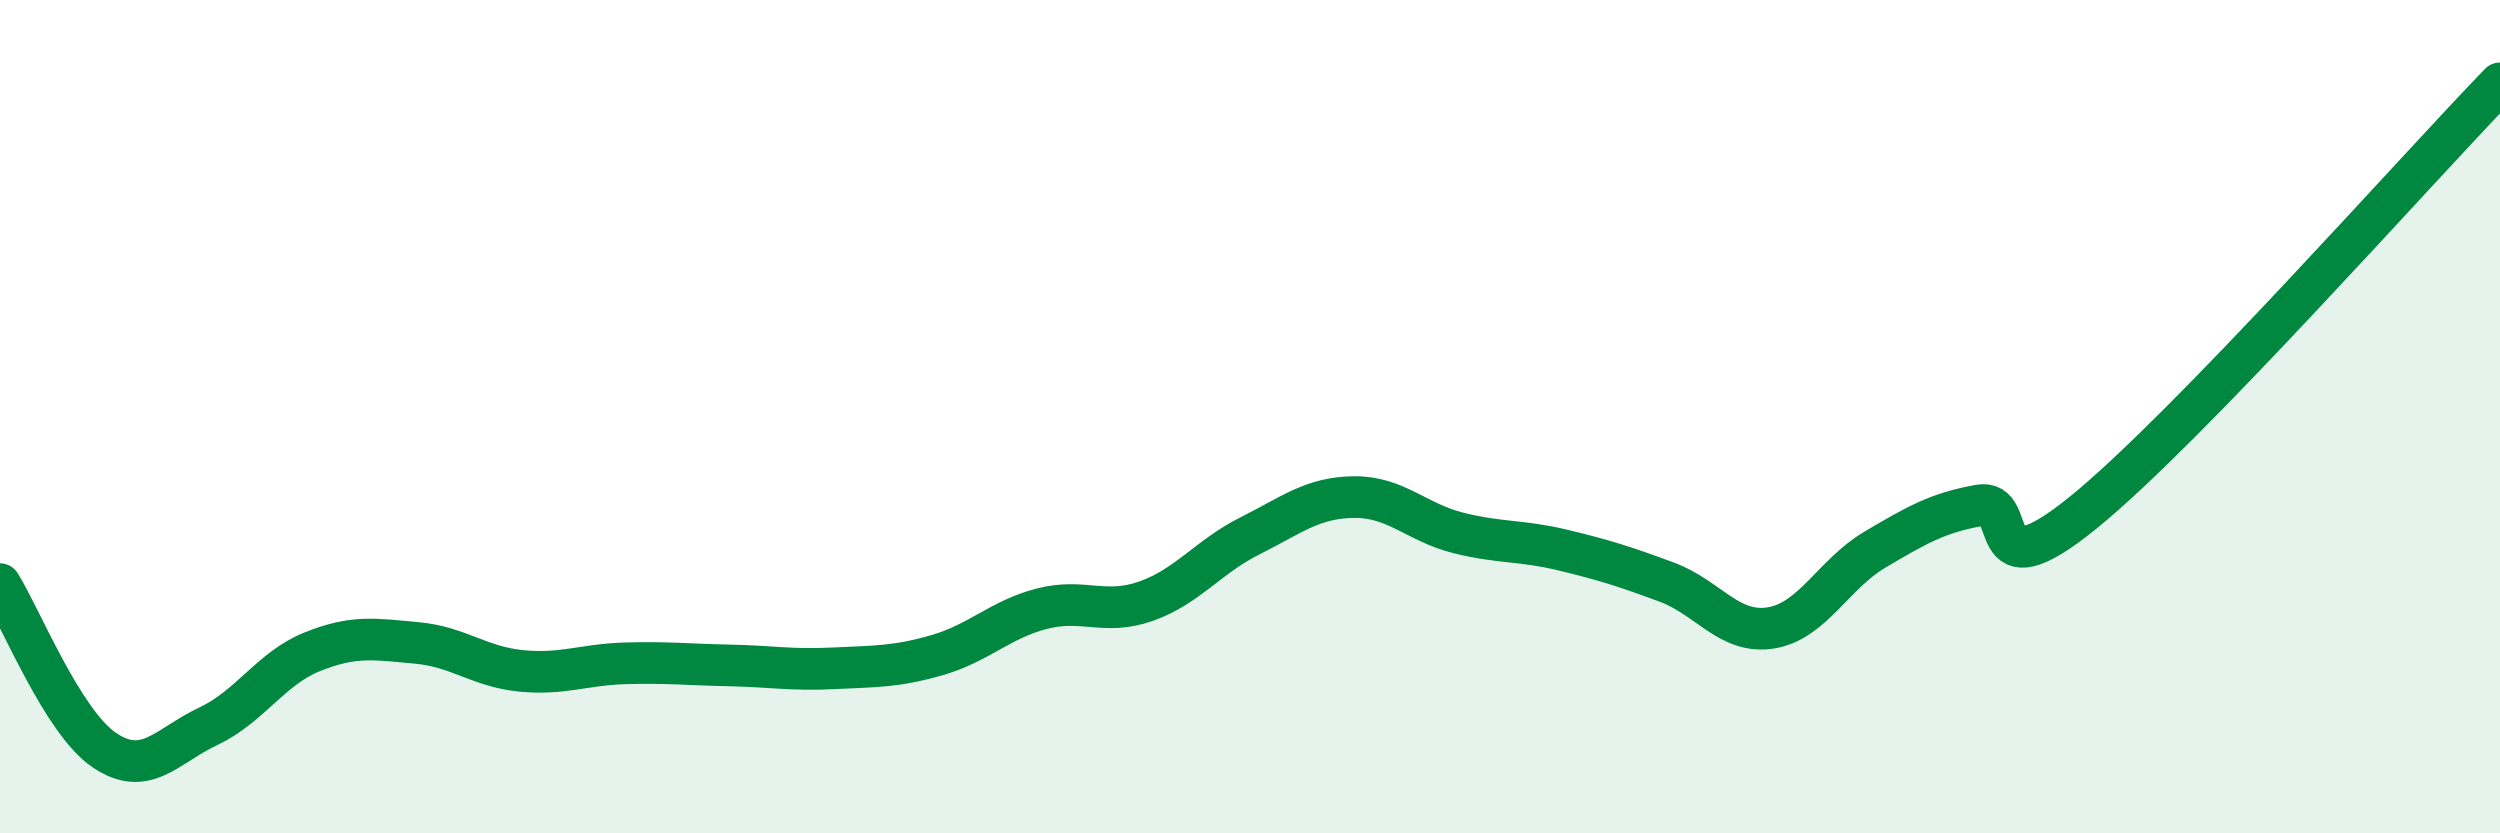
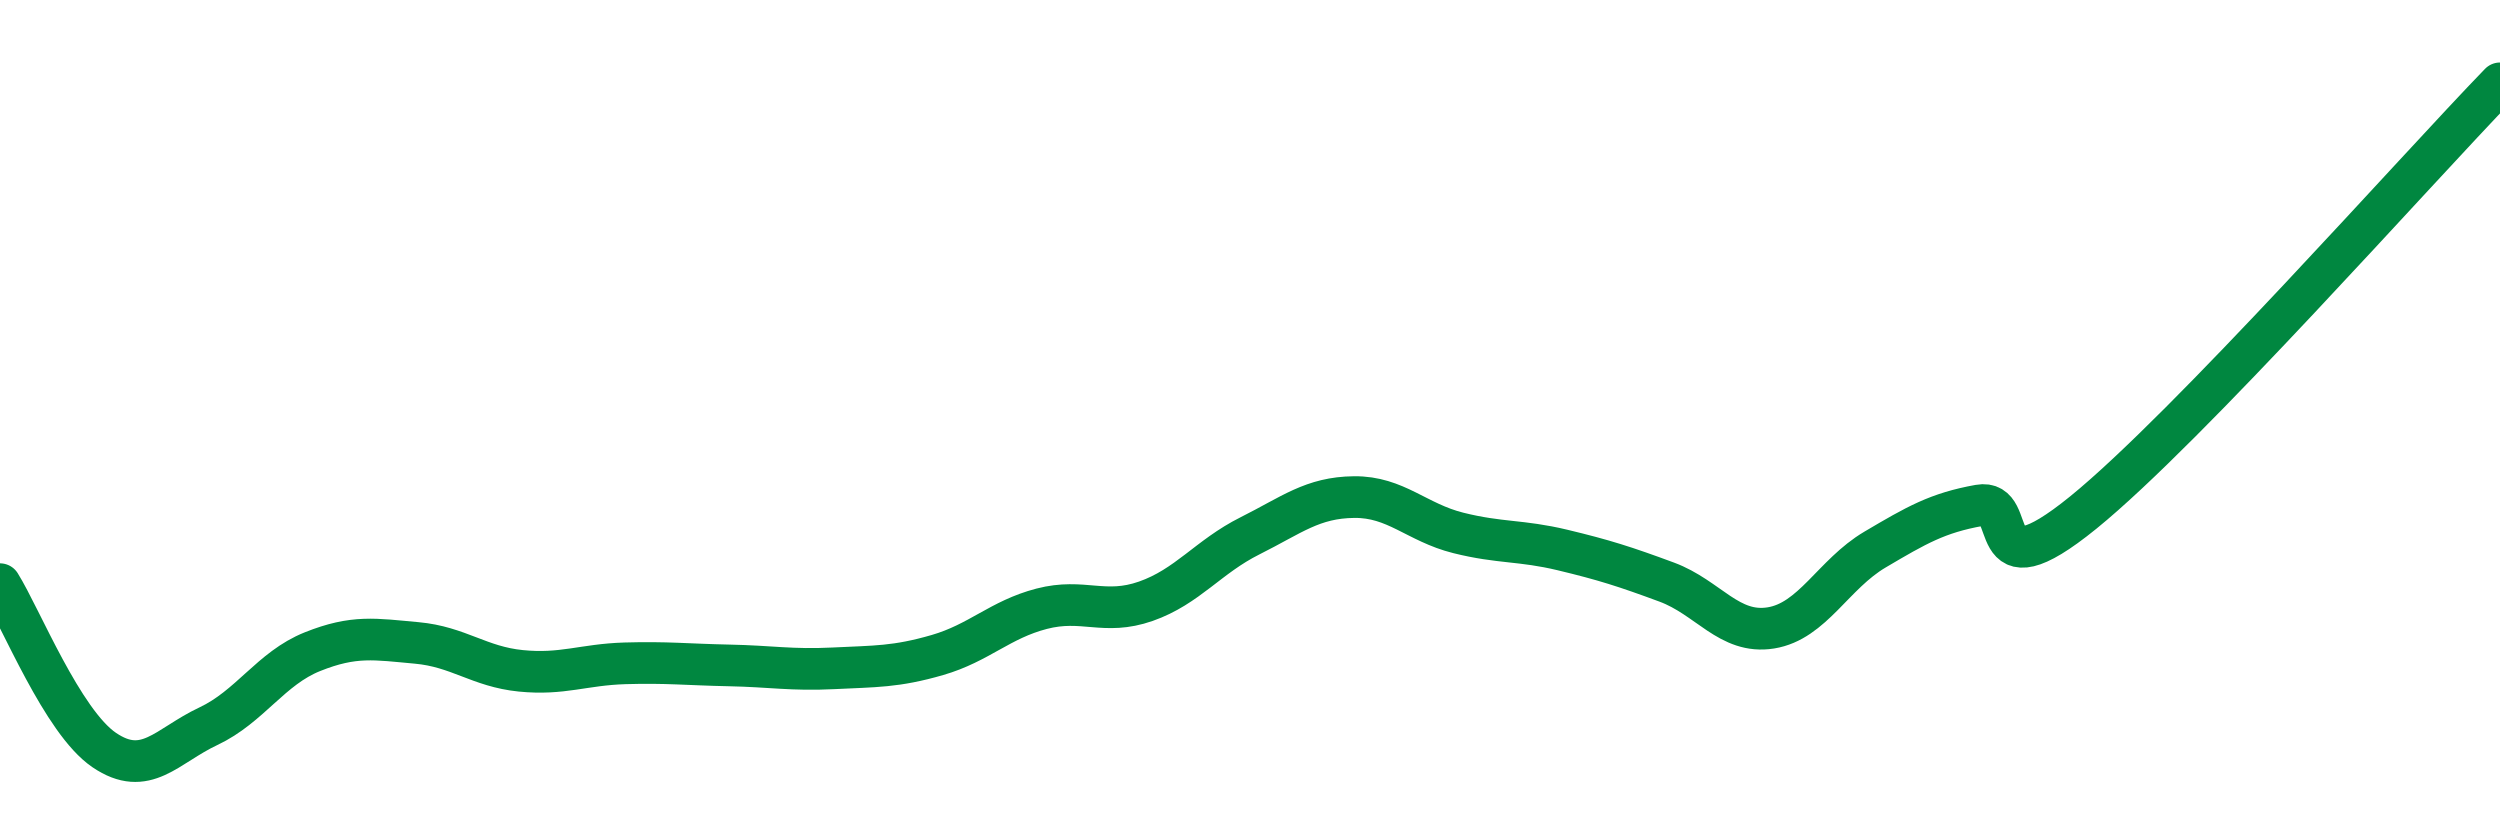
<svg xmlns="http://www.w3.org/2000/svg" width="60" height="20" viewBox="0 0 60 20">
-   <path d="M 0,14.02 C 0.5,14.82 1.5,17.32 2.5,18 C 3.5,18.68 4,17.9 5,17.43 C 6,16.96 6.5,16.04 7.5,15.64 C 8.5,15.24 9,15.34 10,15.43 C 11,15.52 11.5,16 12.5,16.1 C 13.5,16.2 14,15.95 15,15.92 C 16,15.89 16.5,15.95 17.5,15.97 C 18.5,15.99 19,16.09 20,16.04 C 21,15.99 21.5,16.01 22.5,15.72 C 23.5,15.43 24,14.87 25,14.61 C 26,14.35 26.5,14.78 27.5,14.43 C 28.5,14.08 29,13.36 30,12.86 C 31,12.36 31.5,11.94 32.5,11.93 C 33.5,11.92 34,12.54 35,12.79 C 36,13.04 36.5,12.96 37.5,13.2 C 38.5,13.44 39,13.6 40,13.97 C 41,14.34 41.5,15.23 42.5,15.07 C 43.5,14.91 44,13.78 45,13.19 C 46,12.6 46.5,12.31 47.5,12.13 C 48.5,11.95 47.5,14.33 50,12.3 C 52.5,10.27 58,4.06 60,2L60 20L0 20Z" fill="#008740" opacity="0.1" stroke-linecap="round" stroke-linejoin="round" />
  <path d="M 0,14.02 C 0.5,14.82 1.5,17.32 2.5,18 C 3.5,18.68 4,17.9 5,17.43 C 6,16.96 6.5,16.04 7.5,15.64 C 8.5,15.24 9,15.34 10,15.43 C 11,15.52 11.5,16 12.5,16.1 C 13.5,16.2 14,15.95 15,15.92 C 16,15.89 16.5,15.95 17.5,15.97 C 18.5,15.99 19,16.09 20,16.04 C 21,15.99 21.5,16.01 22.5,15.72 C 23.5,15.43 24,14.87 25,14.61 C 26,14.35 26.5,14.78 27.5,14.43 C 28.5,14.08 29,13.36 30,12.86 C 31,12.36 31.5,11.94 32.5,11.93 C 33.5,11.92 34,12.54 35,12.79 C 36,13.04 36.5,12.96 37.5,13.2 C 38.5,13.44 39,13.6 40,13.97 C 41,14.34 41.5,15.23 42.5,15.07 C 43.5,14.91 44,13.78 45,13.19 C 46,12.6 46.5,12.31 47.5,12.13 C 48.5,11.95 47.5,14.33 50,12.3 C 52.5,10.27 58,4.06 60,2" stroke="#008740" stroke-width="1" fill="none" stroke-linecap="round" stroke-linejoin="round" />
</svg>